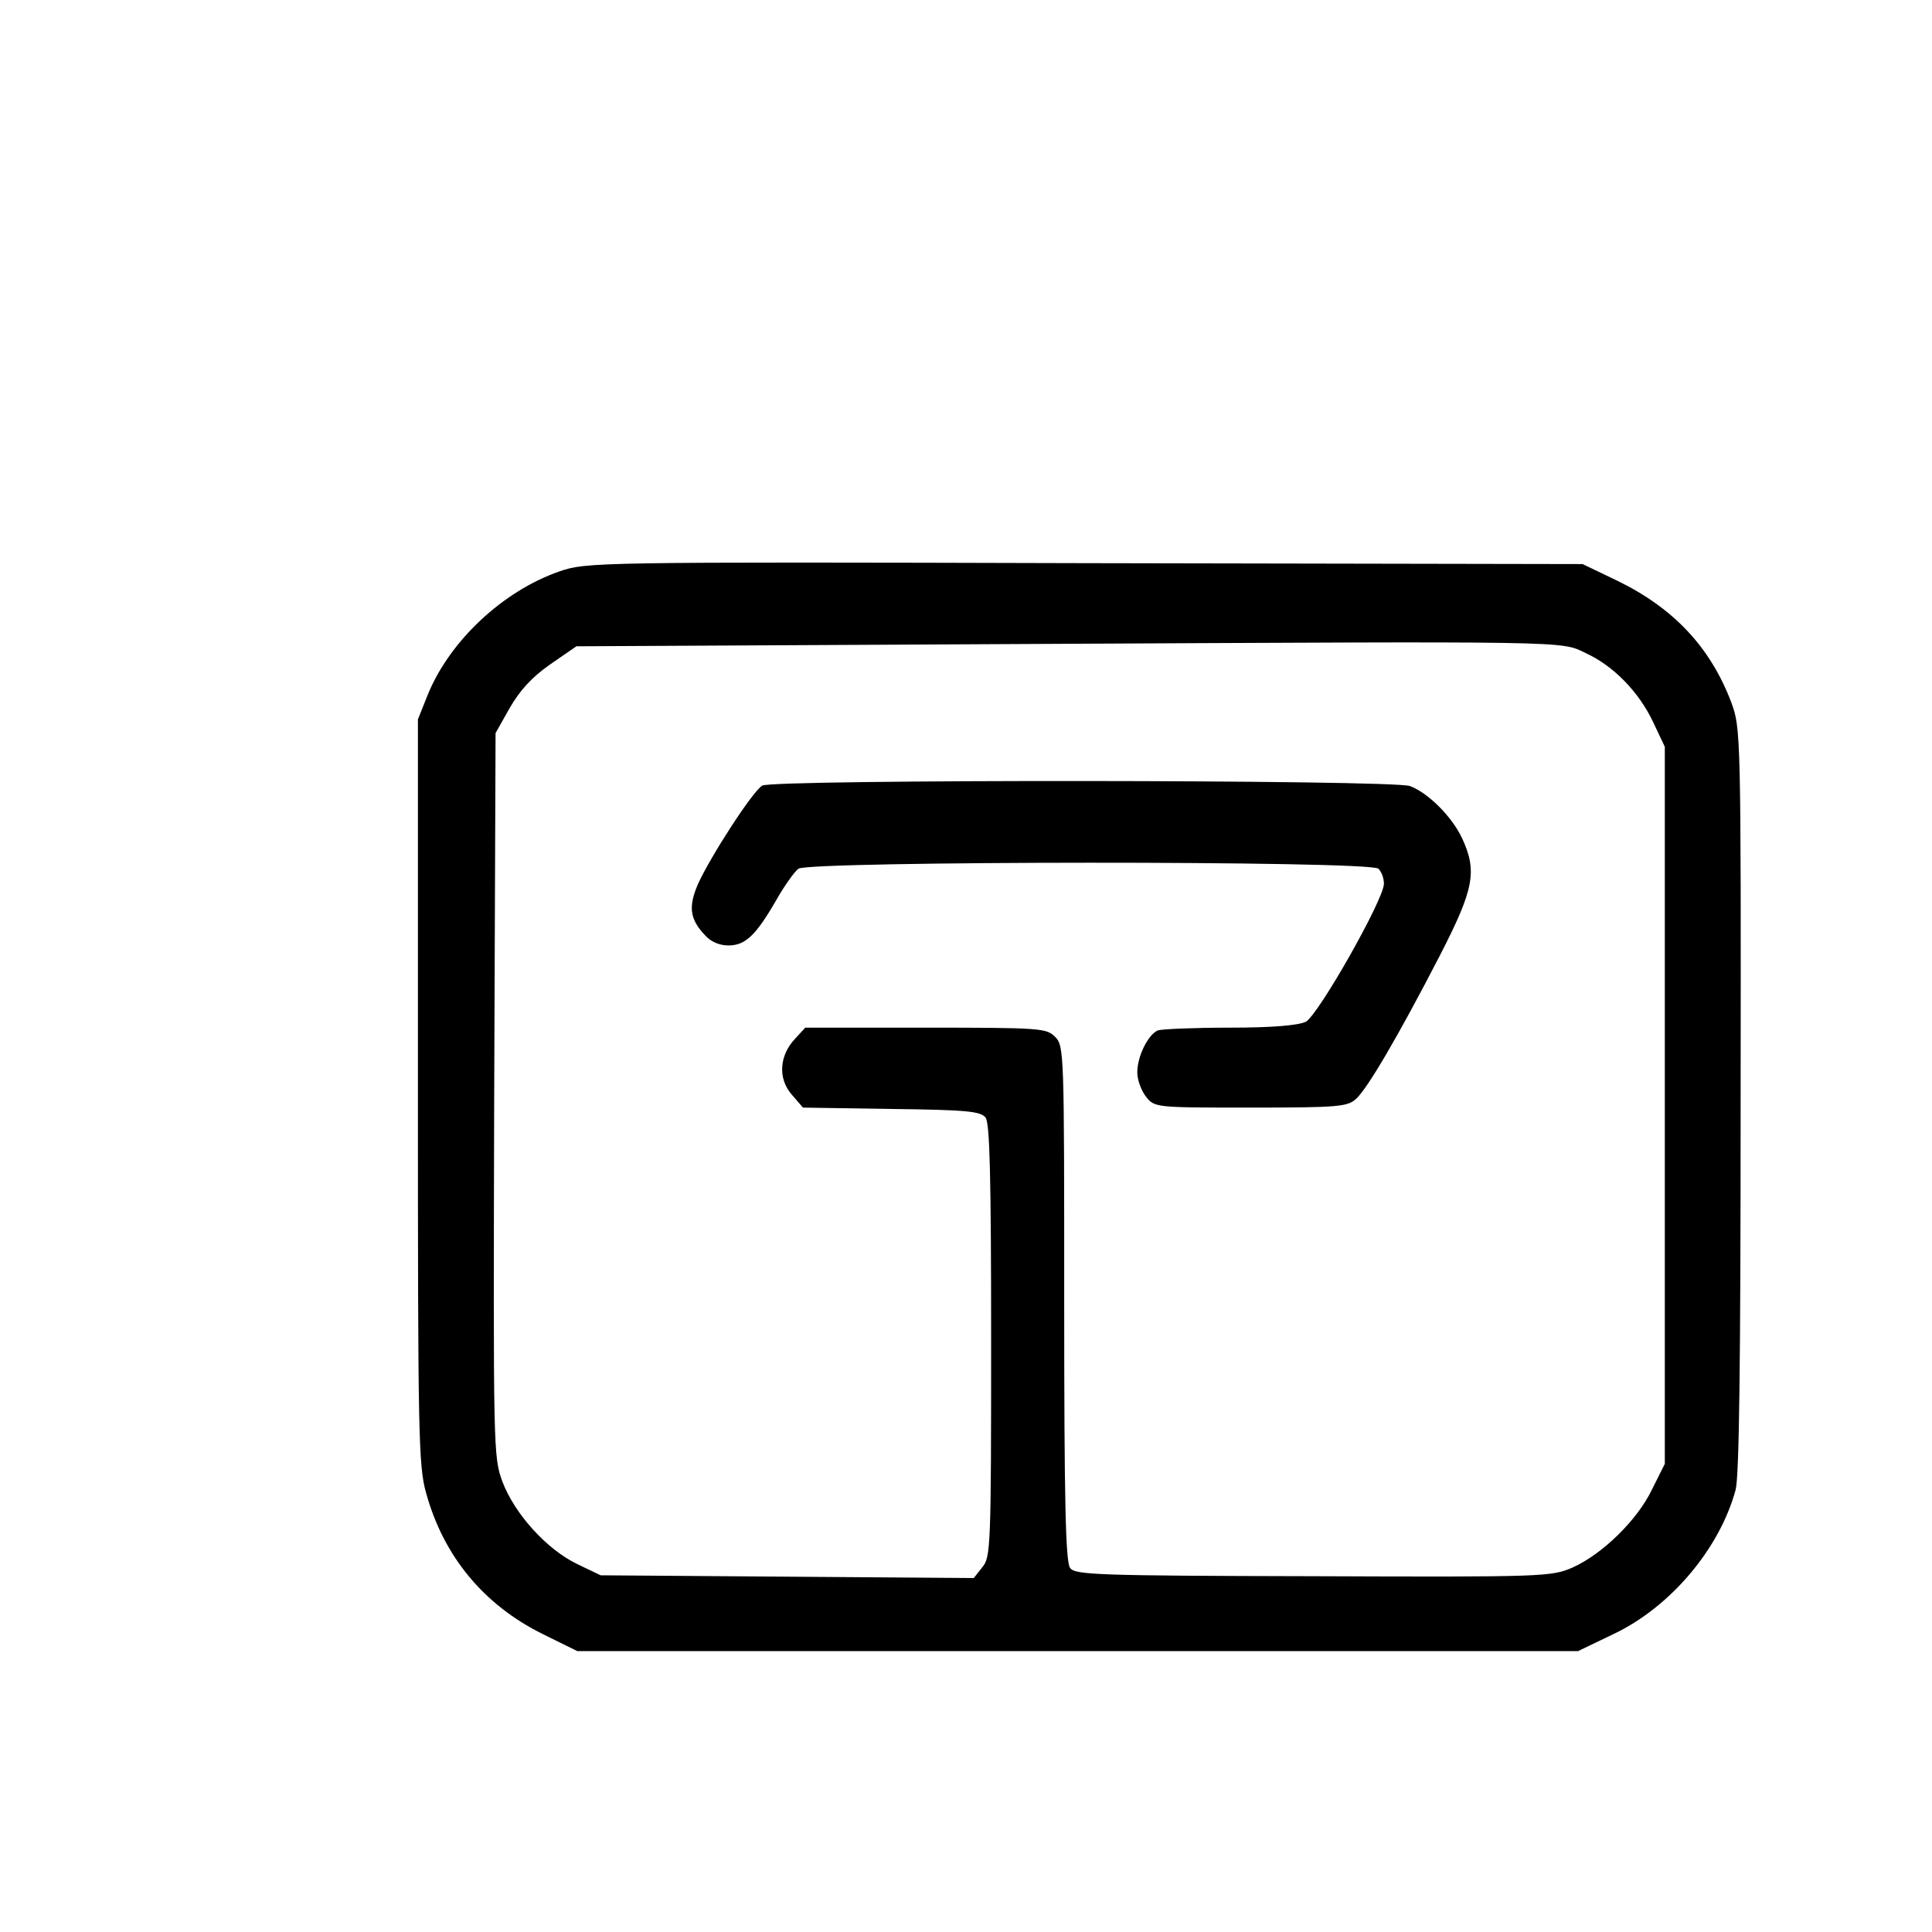
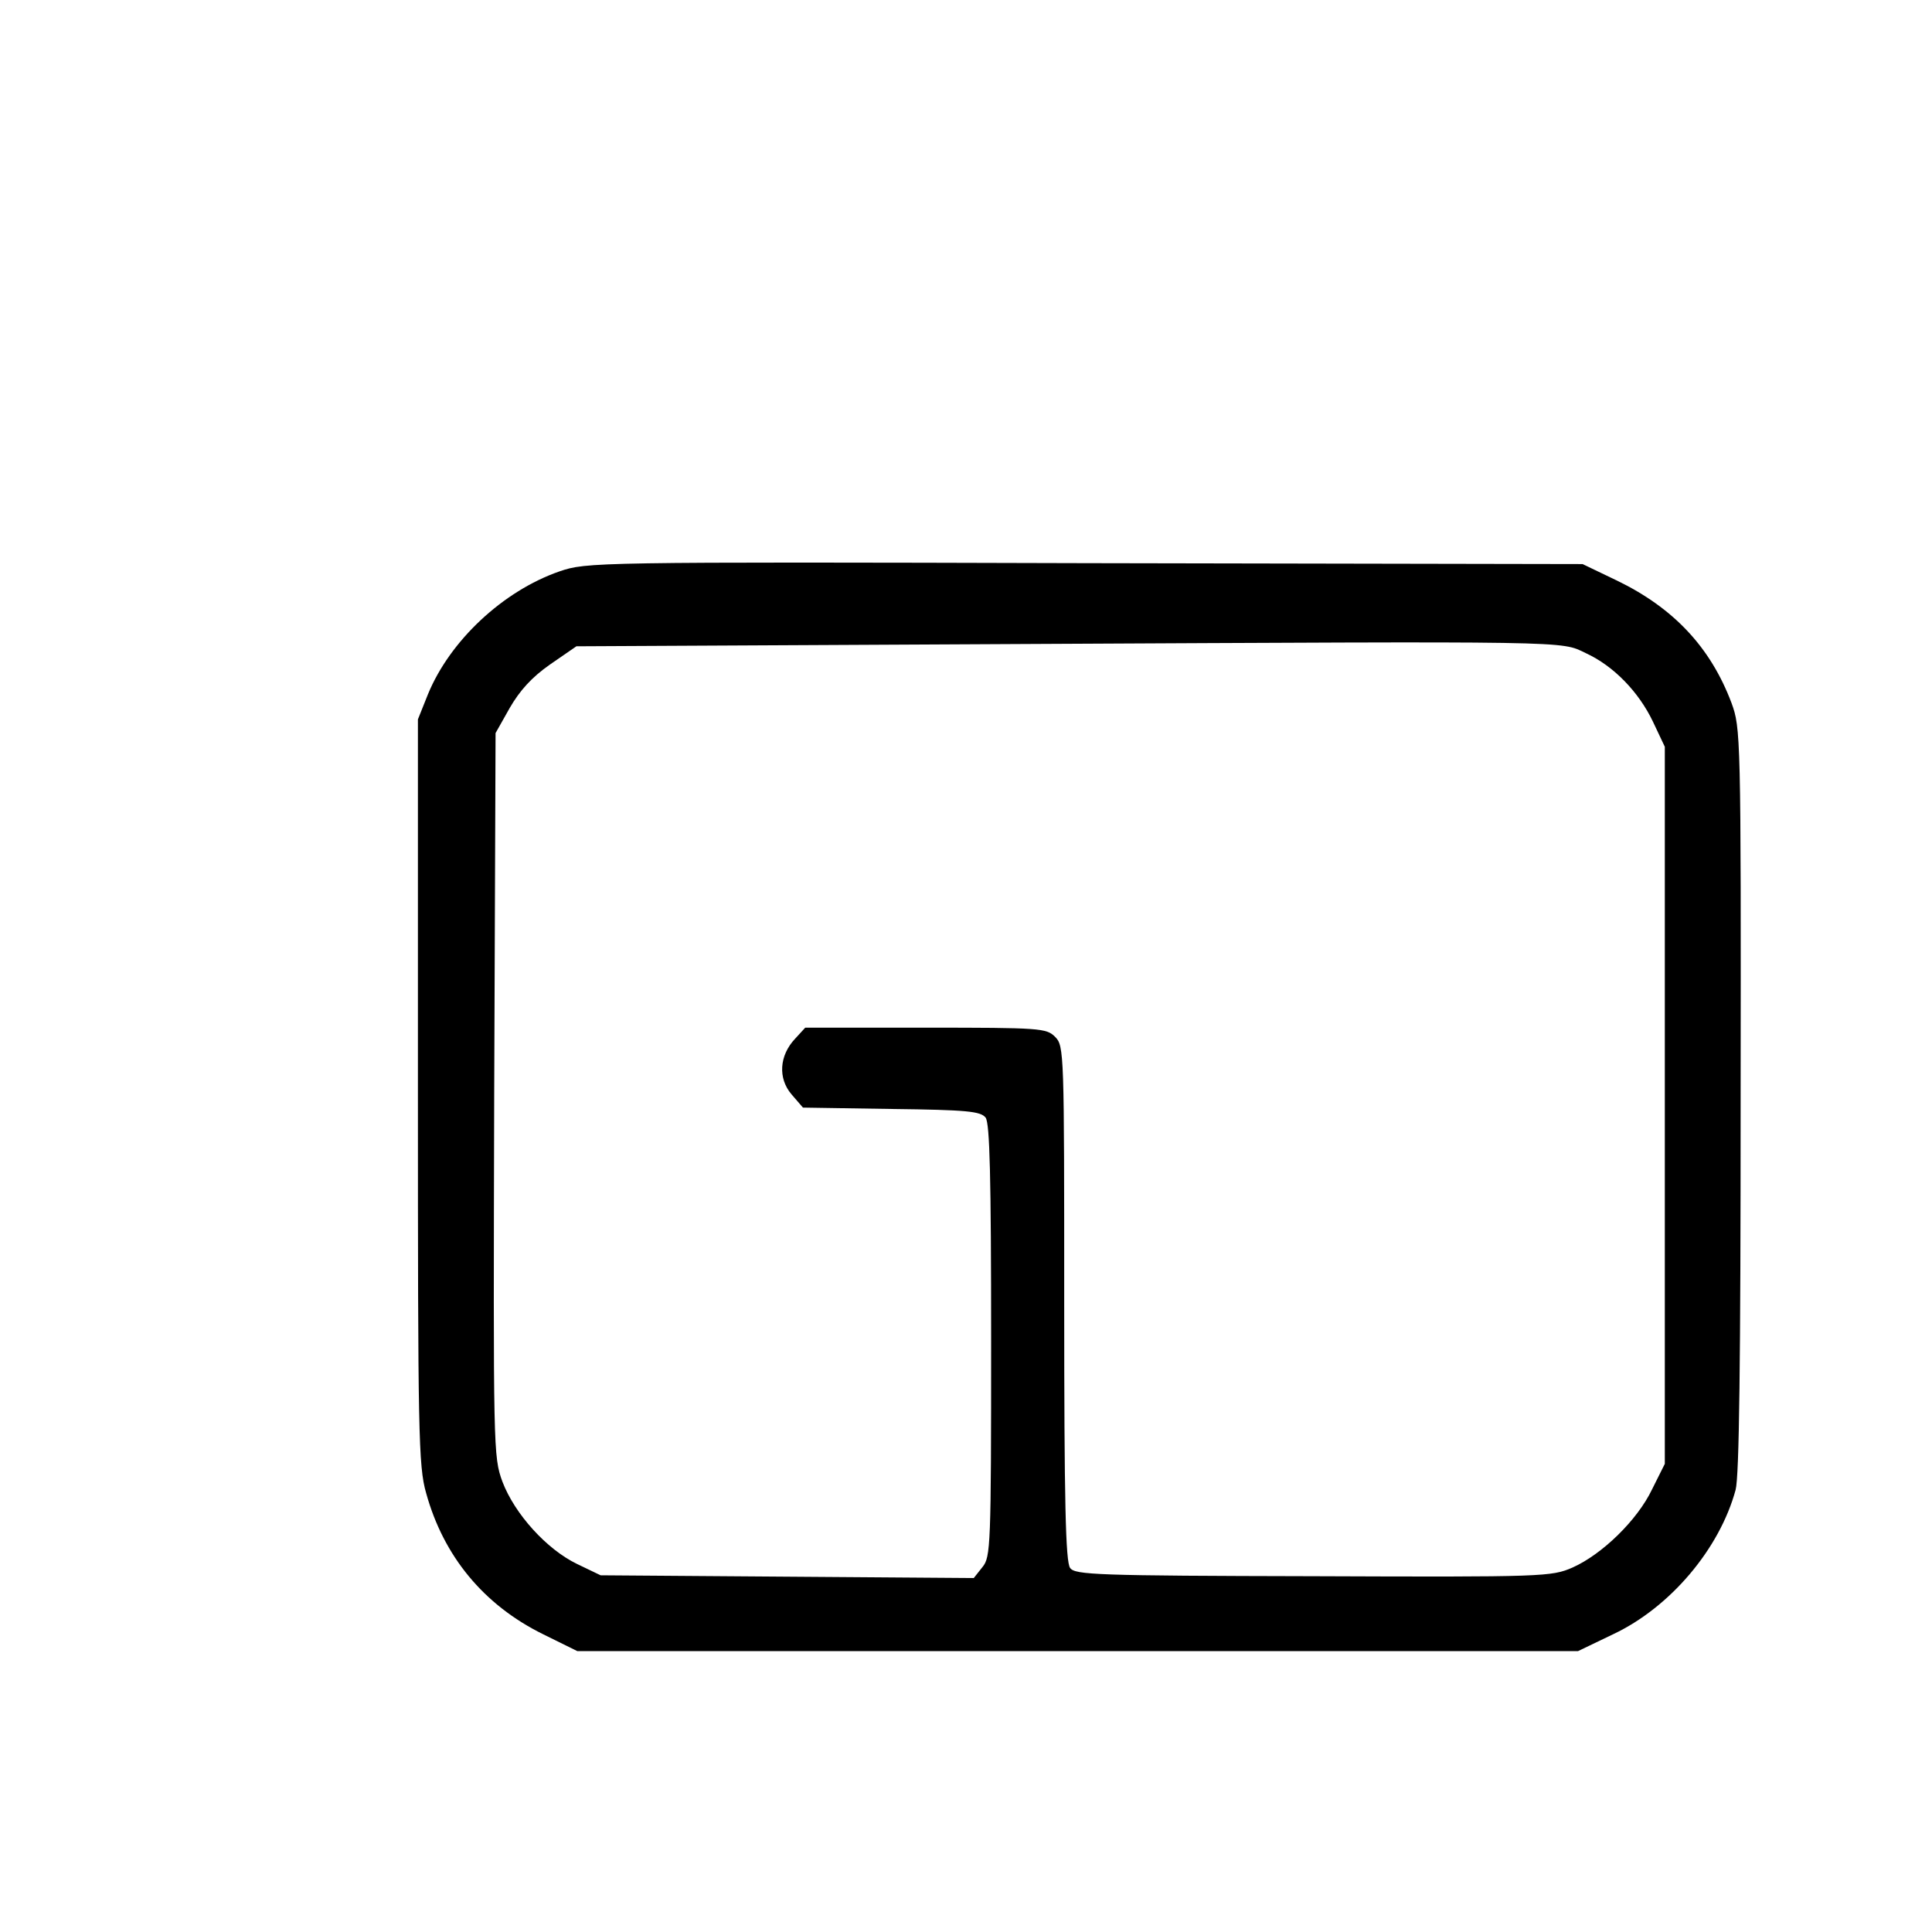
<svg xmlns="http://www.w3.org/2000/svg" version="1.0" width="423pt" height="423pt" viewBox="0 0 423 423" preserveAspectRatio="xMidYMid meet">
  <g transform="translate(0,423) scale(0.1,-0.1)" fill="#000000" stroke="none">
    <path d="M1225 2979 c-124 -43 -240 -152 -288 -269 l-22 -55 0 -815 c0 -748 1 -820 18 -879 38 -138 126 -245 256 -309 l75 -37 1095 0 1096 0 77 37 c125 59 233 187 268 316 8 30 11 279 11 855 1 800 0 813 -20 868 -46 122 -127 208 -251 268 l-75 36 -1090 2 c-1079 3 -1091 2 -1150 -18z m2247 -179 c61 -28 116 -85 147 -150 l26 -55 0 -785 0 -785 -28 -56 c-32 -67 -109 -142 -174 -171 -46 -20 -62 -21 -567 -19 -476 1 -522 3 -533 18 -10 13 -13 145 -13 580 0 550 0 563 -20 583 -19 19 -33 20 -283 20 l-264 0 -22 -24 c-35 -37 -38 -87 -8 -122 l25 -29 194 -3 c165 -2 195 -5 206 -19 9 -13 12 -127 12 -489 0 -450 -1 -473 -19 -495 l-19 -24 -409 3 -408 3 -52 25 c-66 32 -136 109 -163 180 -20 55 -20 67 -18 847 l3 792 31 55 c22 38 48 67 88 95 l58 40 981 5 c1212 6 1173 7 1229 -20z" />
-     <path d="M1669 2510 c-21 -12 -114 -156 -141 -216 -21 -49 -18 -76 15 -111 13 -15 32 -23 52 -23 37 0 60 22 105 100 17 30 39 61 48 68 23 17 1252 18 1270 0 7 -7 12 -21 12 -33 0 -34 -144 -288 -171 -302 -16 -8 -73 -13 -166 -13 -78 0 -149 -3 -158 -6 -21 -9 -45 -56 -45 -92 0 -17 9 -40 19 -53 19 -24 21 -24 229 -24 193 0 212 2 231 19 25 23 91 135 183 313 75 146 83 185 49 258 -22 47 -74 99 -114 114 -37 14 -1395 15 -1418 1z" />
  </g>
</svg>